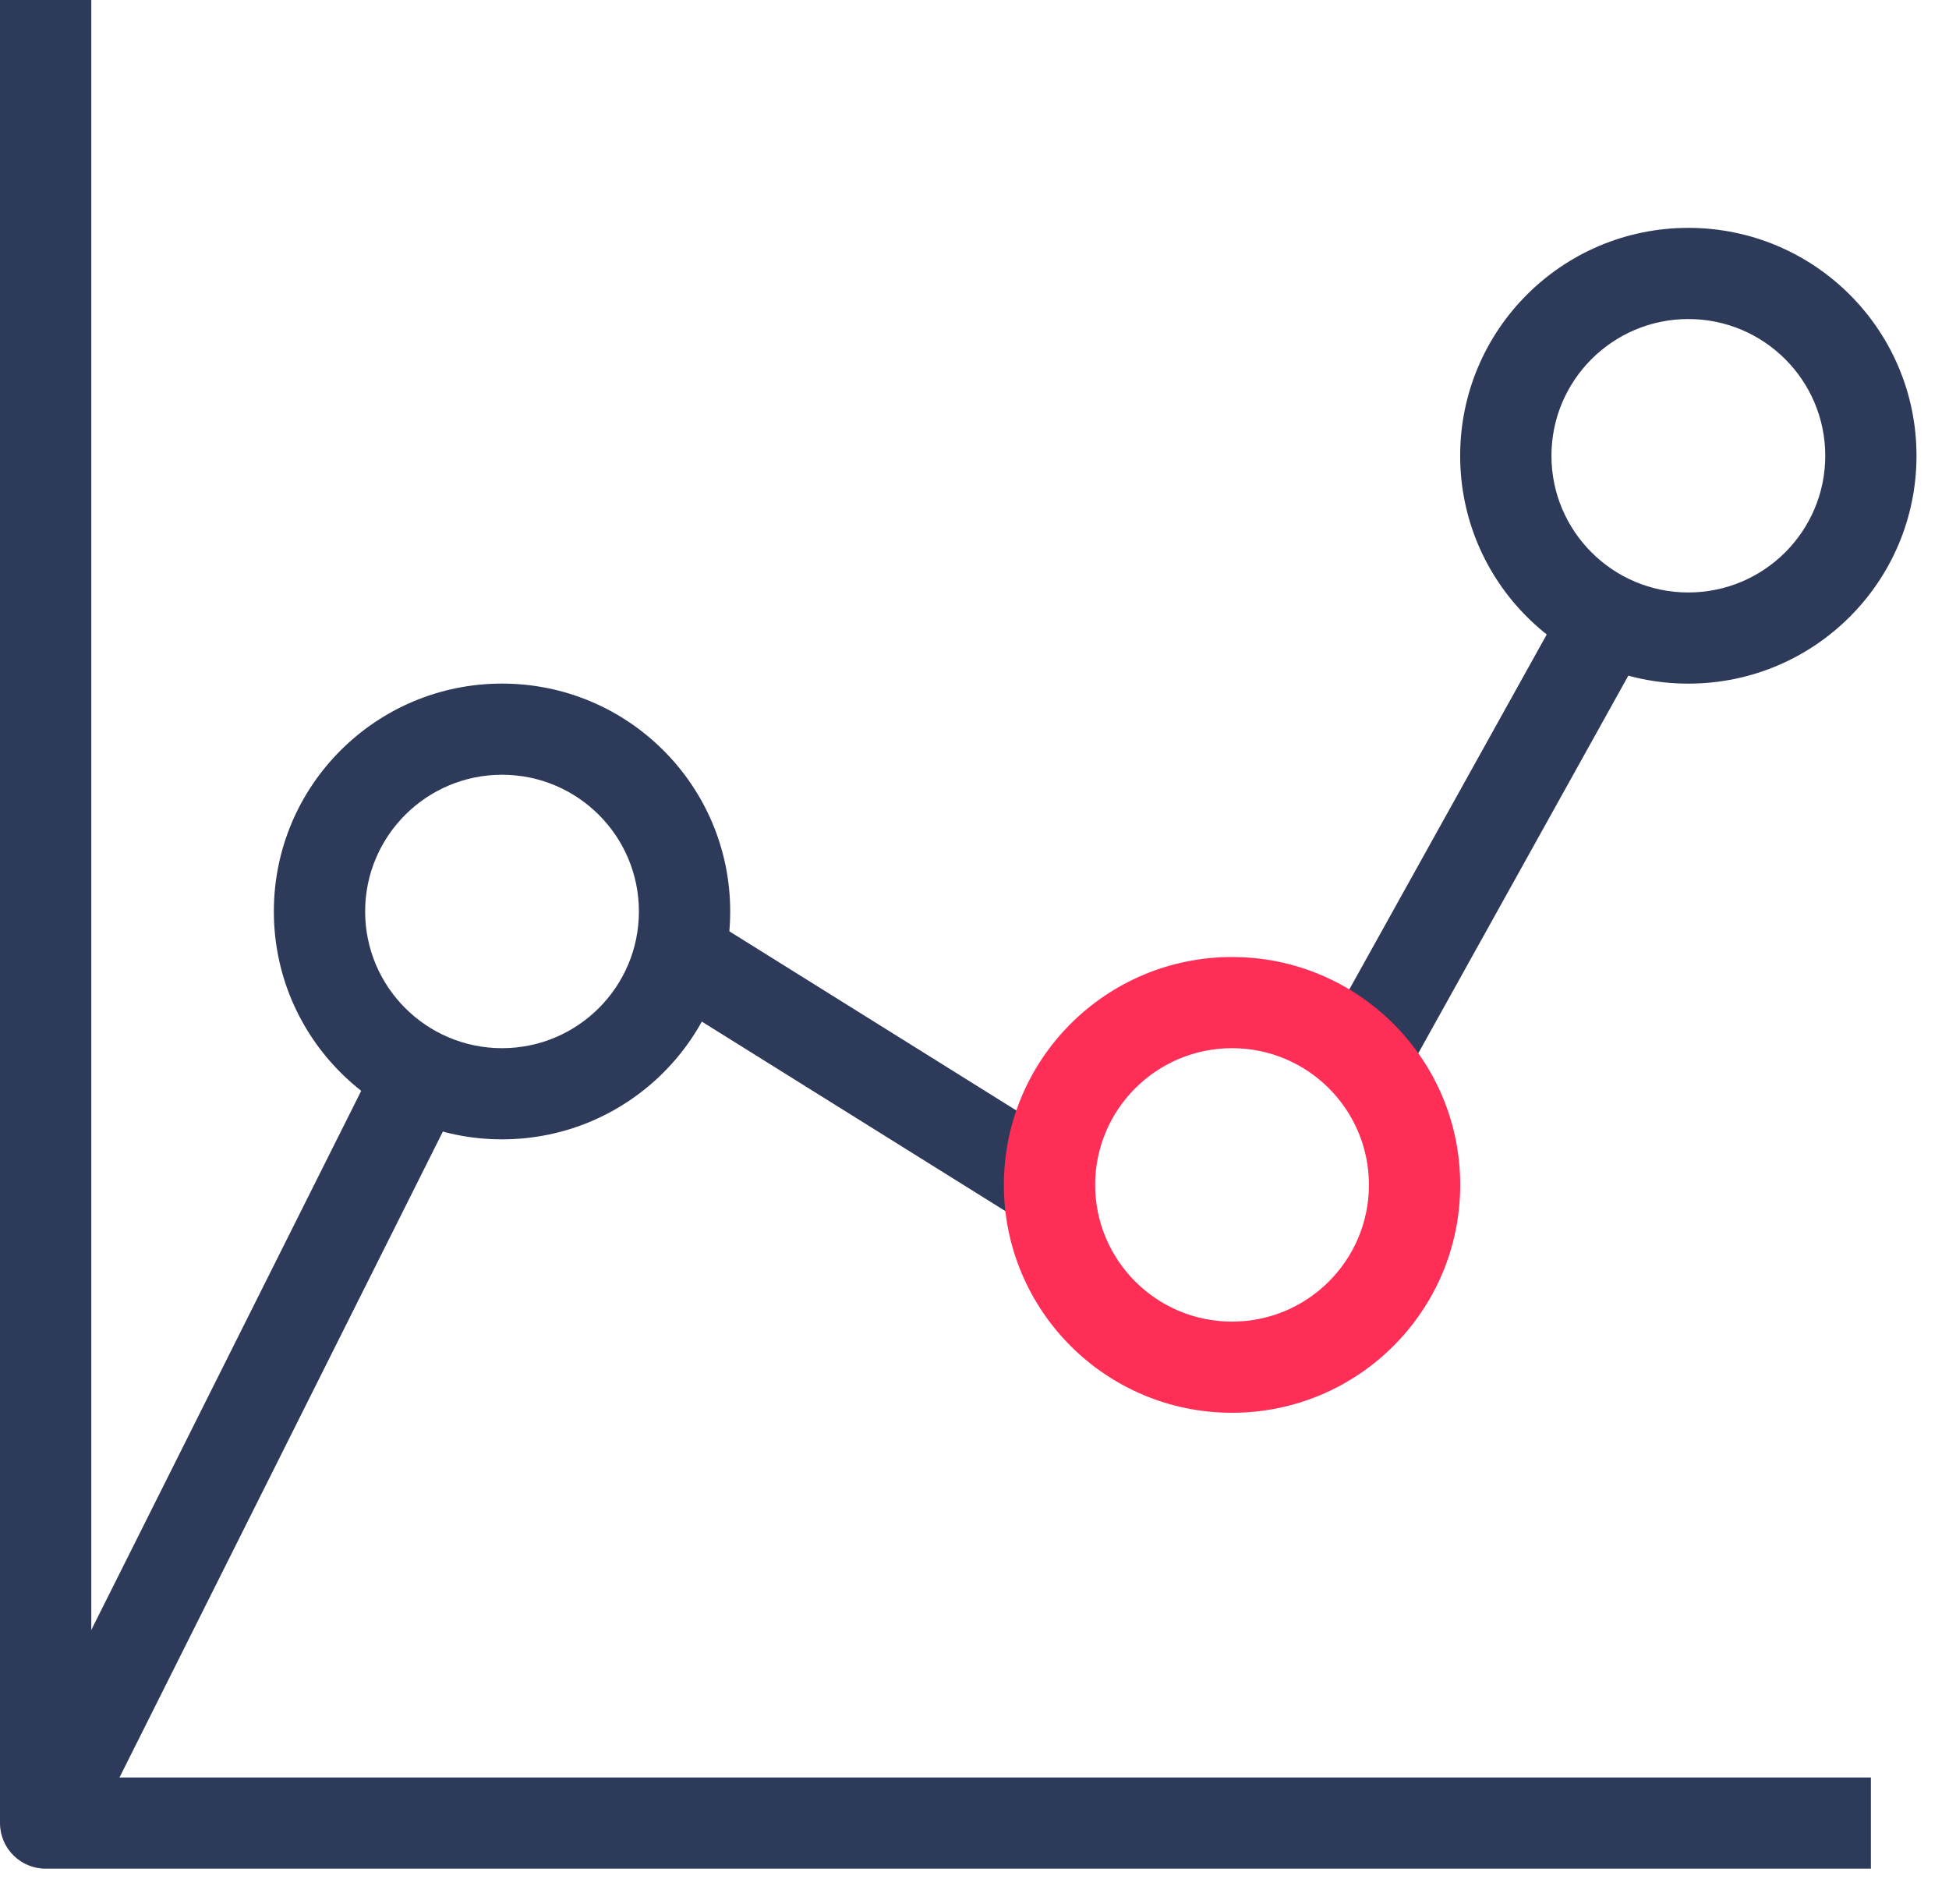
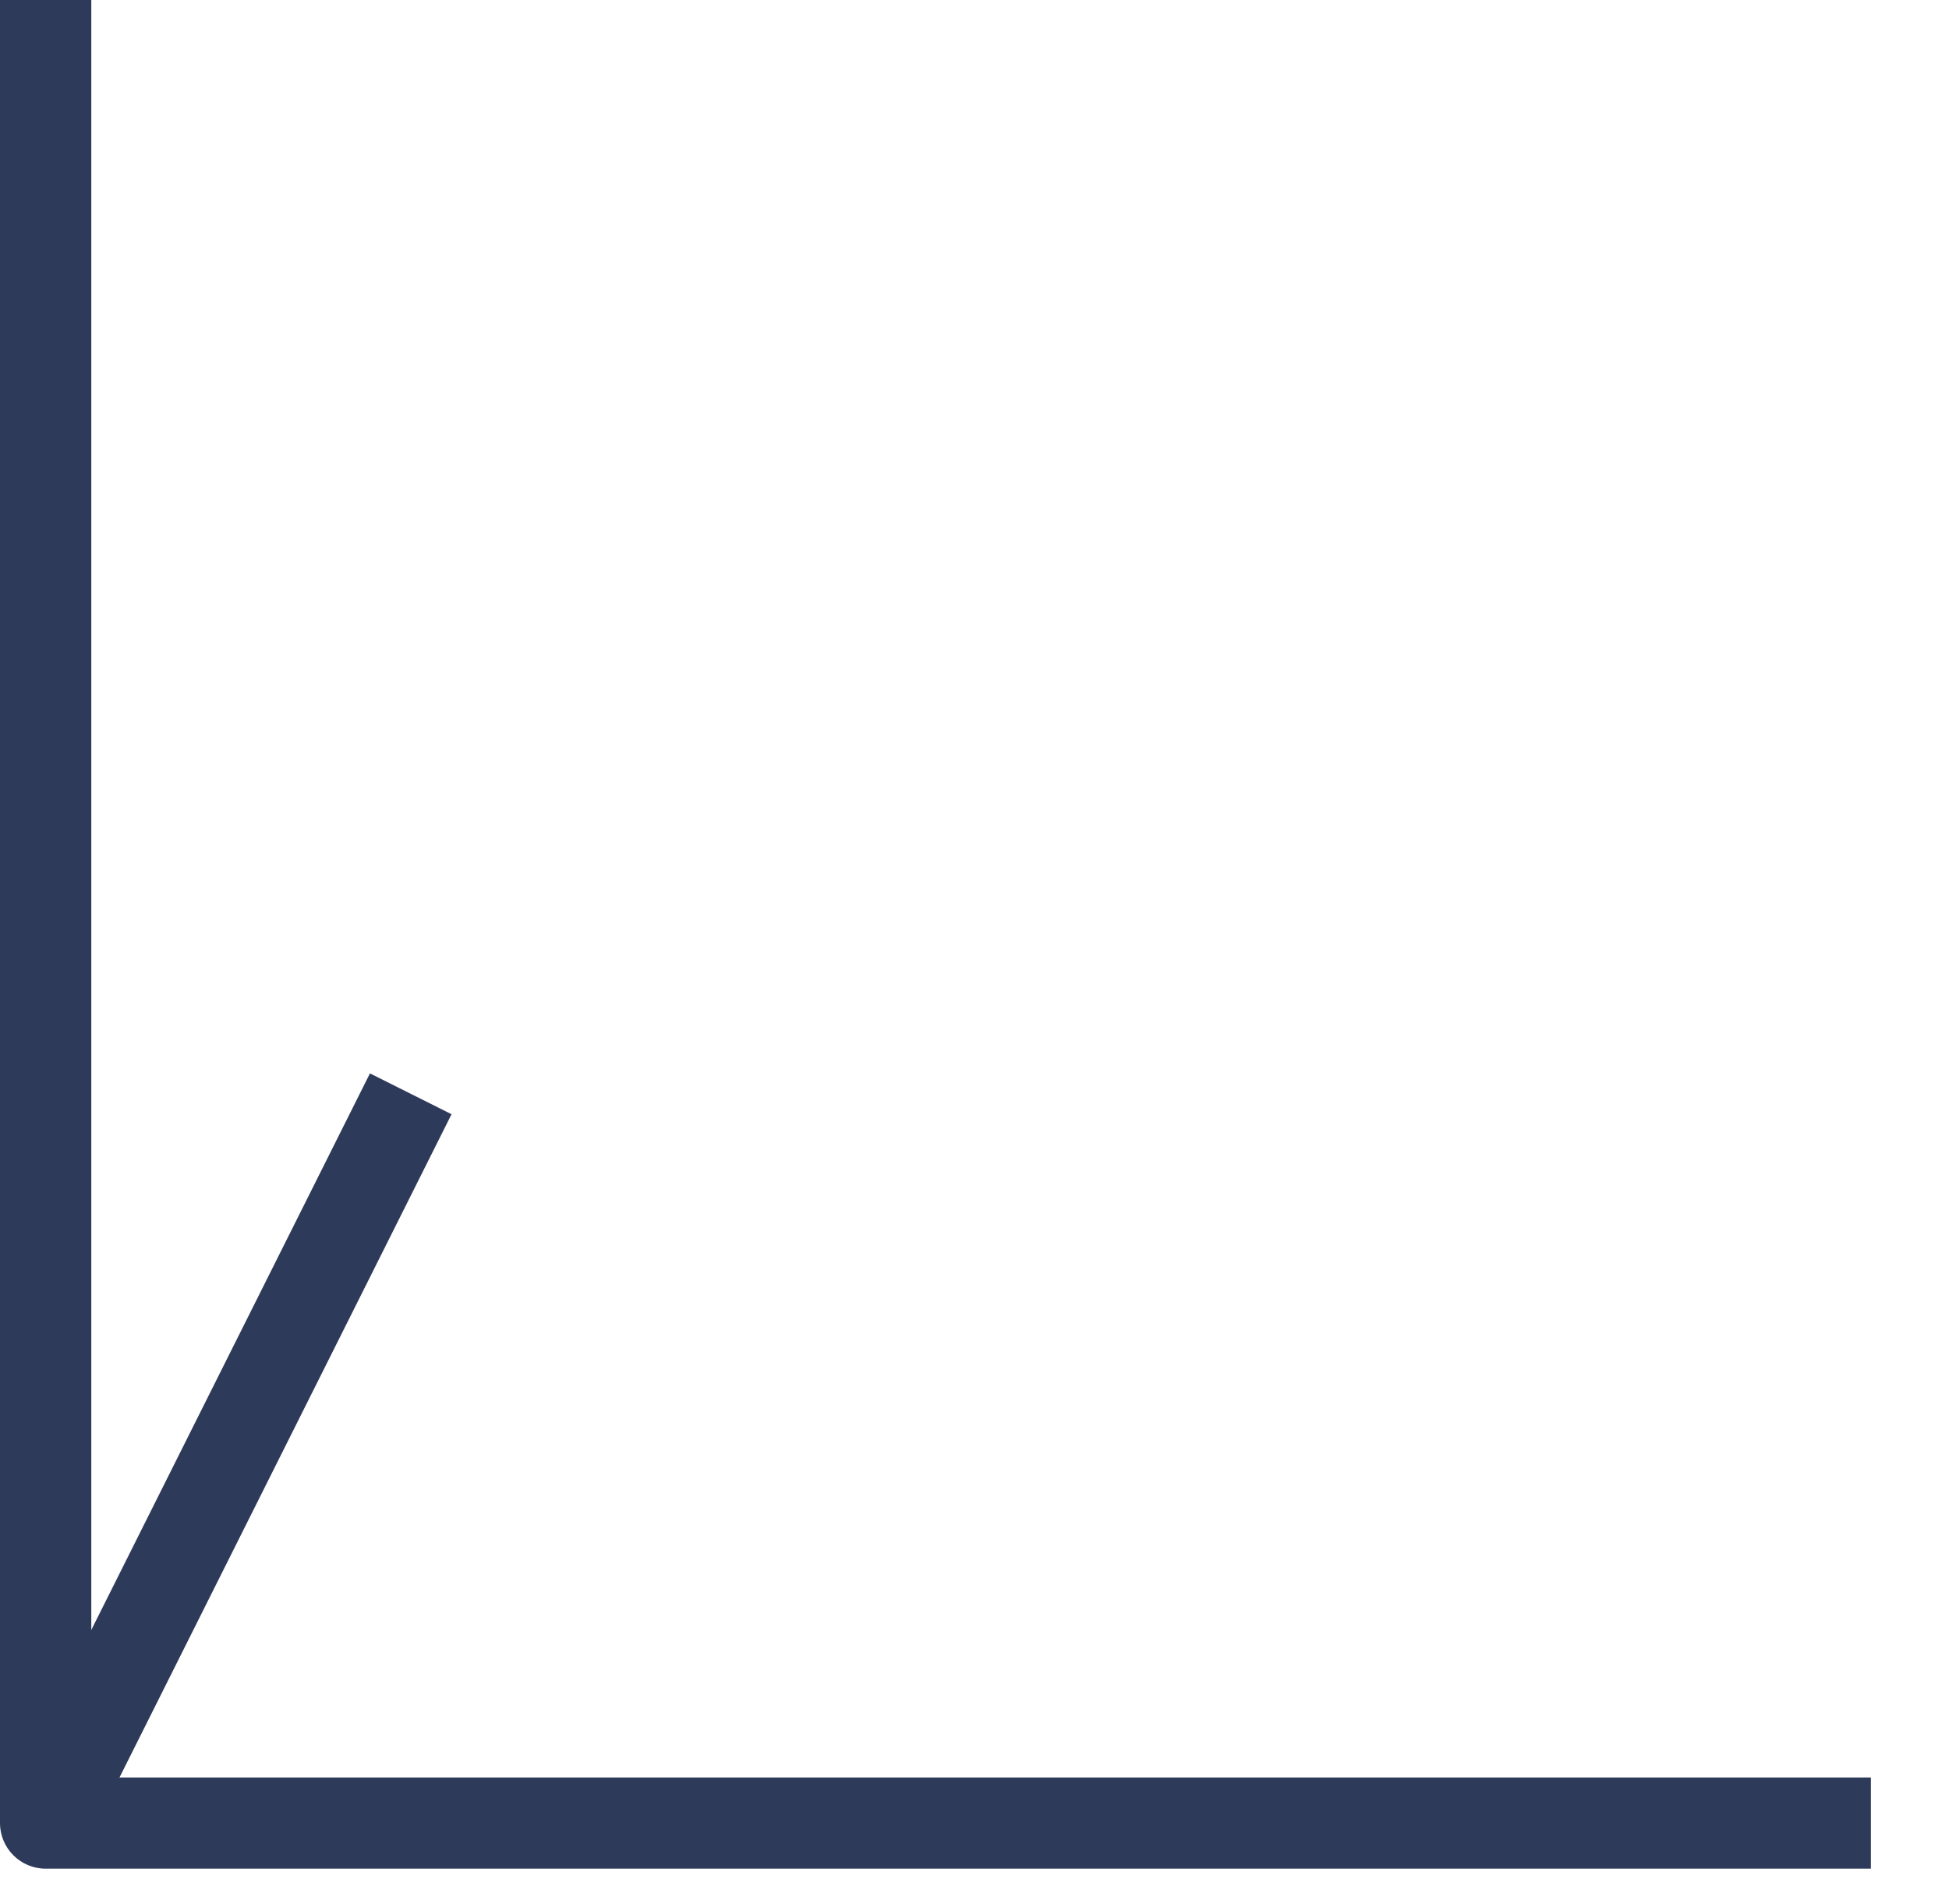
<svg xmlns="http://www.w3.org/2000/svg" width="43" height="42" viewBox="0 0 43 42" fill="none">
  <path fill-rule="evenodd" clip-rule="evenodd" d="M2.014 39.212V0H0V40.217C0 40.772 0.451 41.223 1.007 41.223H41.277V39.212H2.014Z" fill="#2E3A59" />
-   <path fill-rule="evenodd" clip-rule="evenodd" d="M36.115 14.564L31.081 23.613L29.319 22.636L34.353 13.587L36.115 14.564Z" fill="#2E3A59" />
-   <path fill-rule="evenodd" clip-rule="evenodd" d="M37.249 7.038C35.582 7.038 34.229 8.389 34.229 10.054C34.229 11.719 35.582 13.07 37.249 13.07C38.916 13.07 40.27 11.719 40.27 10.054C40.27 8.389 38.916 7.038 37.249 7.038ZM32.215 10.054C32.215 7.277 34.468 5.027 37.249 5.027C40.03 5.027 42.283 7.277 42.283 10.054C42.283 12.831 40.03 15.081 37.249 15.081C34.468 15.081 32.215 12.831 32.215 10.054Z" fill="#2E3A59" />
-   <path fill-rule="evenodd" clip-rule="evenodd" d="M11.076 17.091C9.409 17.091 8.056 18.442 8.056 20.107C8.056 21.772 9.409 23.123 11.076 23.123C12.743 23.123 14.096 21.772 14.096 20.107C14.096 18.442 12.743 17.091 11.076 17.091ZM6.042 20.107C6.042 17.33 8.295 15.08 11.076 15.08C13.857 15.08 16.11 17.33 16.11 20.107C16.11 22.884 13.857 25.134 11.076 25.134C8.295 25.134 6.042 22.884 6.042 20.107Z" fill="#2E3A59" />
  <path fill-rule="evenodd" clip-rule="evenodd" d="M9.962 24.58L1.908 40.666L0.107 39.766L8.162 23.679L9.962 24.58Z" fill="#2E3A59" />
-   <path fill-rule="evenodd" clip-rule="evenodd" d="M22.622 26.992L14.568 21.965L15.635 20.26L23.689 25.287L22.622 26.992Z" fill="#2E3A59" />
-   <path fill-rule="evenodd" clip-rule="evenodd" d="M27.182 23.123C25.515 23.123 24.162 24.474 24.162 26.139C24.162 27.804 25.515 29.155 27.182 29.155C28.849 29.155 30.202 27.804 30.202 26.139C30.202 24.474 28.849 23.123 27.182 23.123ZM22.148 26.139C22.148 23.362 24.401 21.112 27.182 21.112C29.962 21.112 32.216 23.362 32.216 26.139C32.216 28.916 29.962 31.166 27.182 31.166C24.401 31.166 22.148 28.916 22.148 26.139Z" fill="#FE2E57" />
</svg>